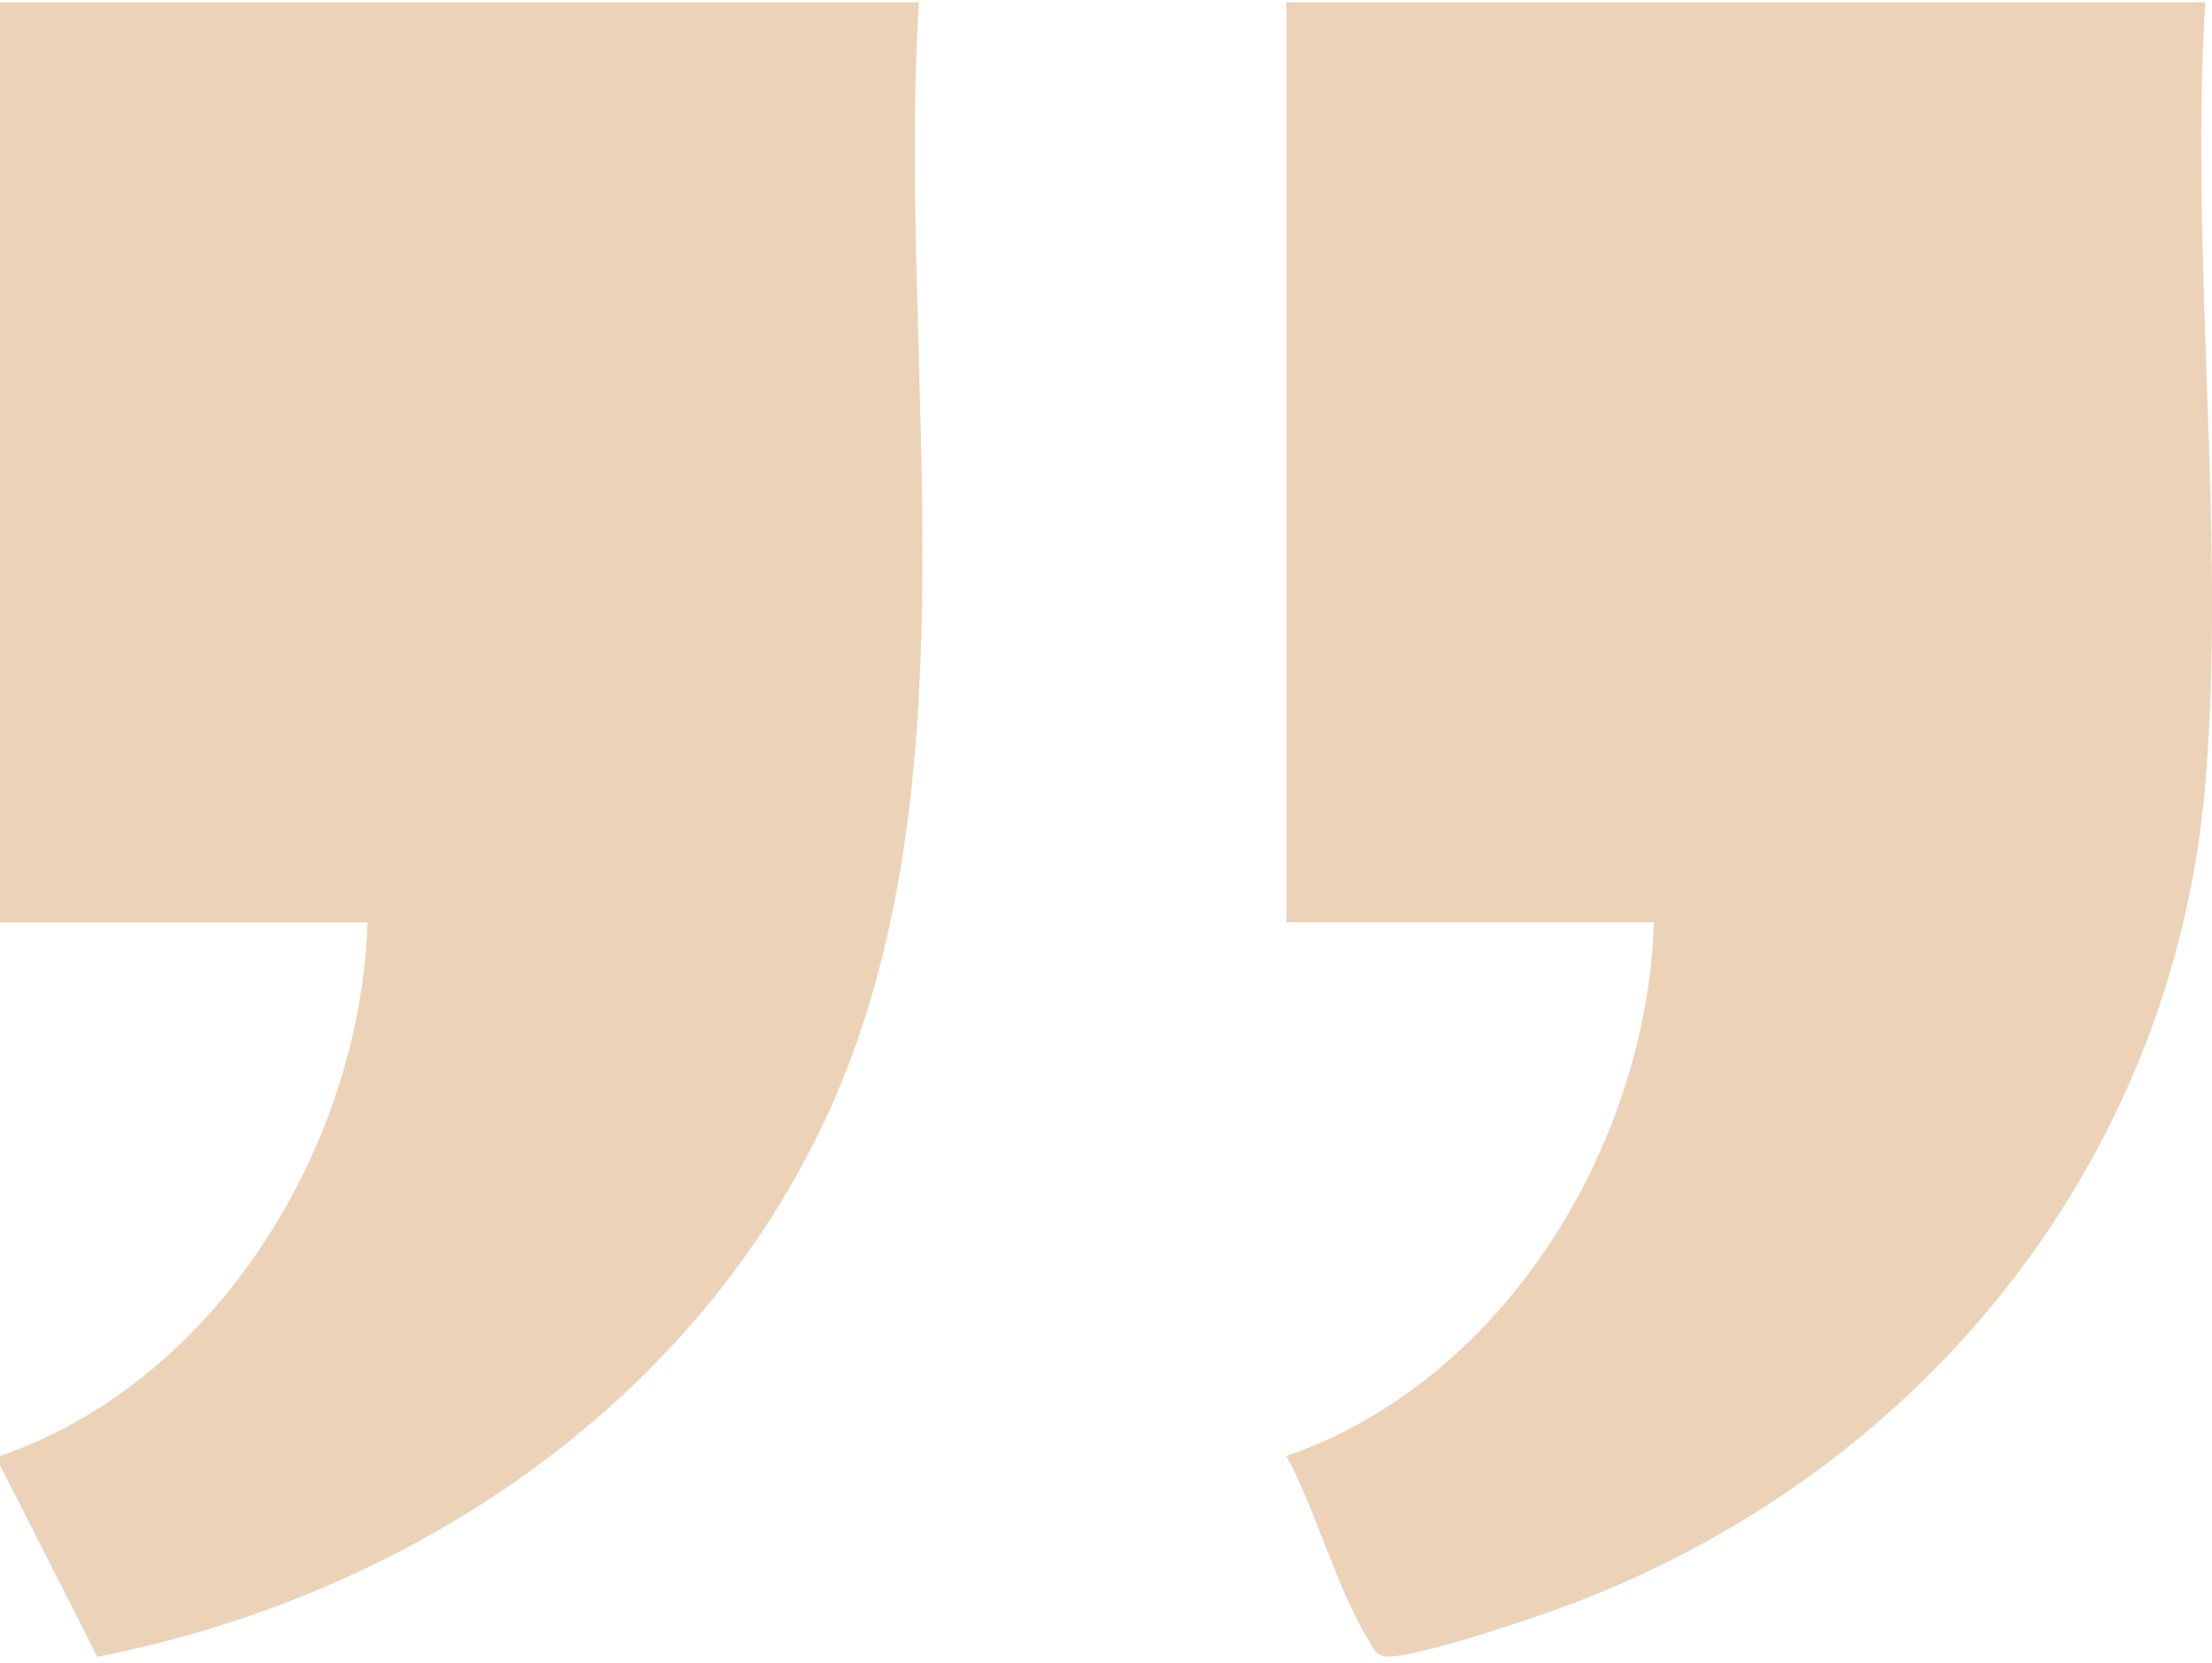
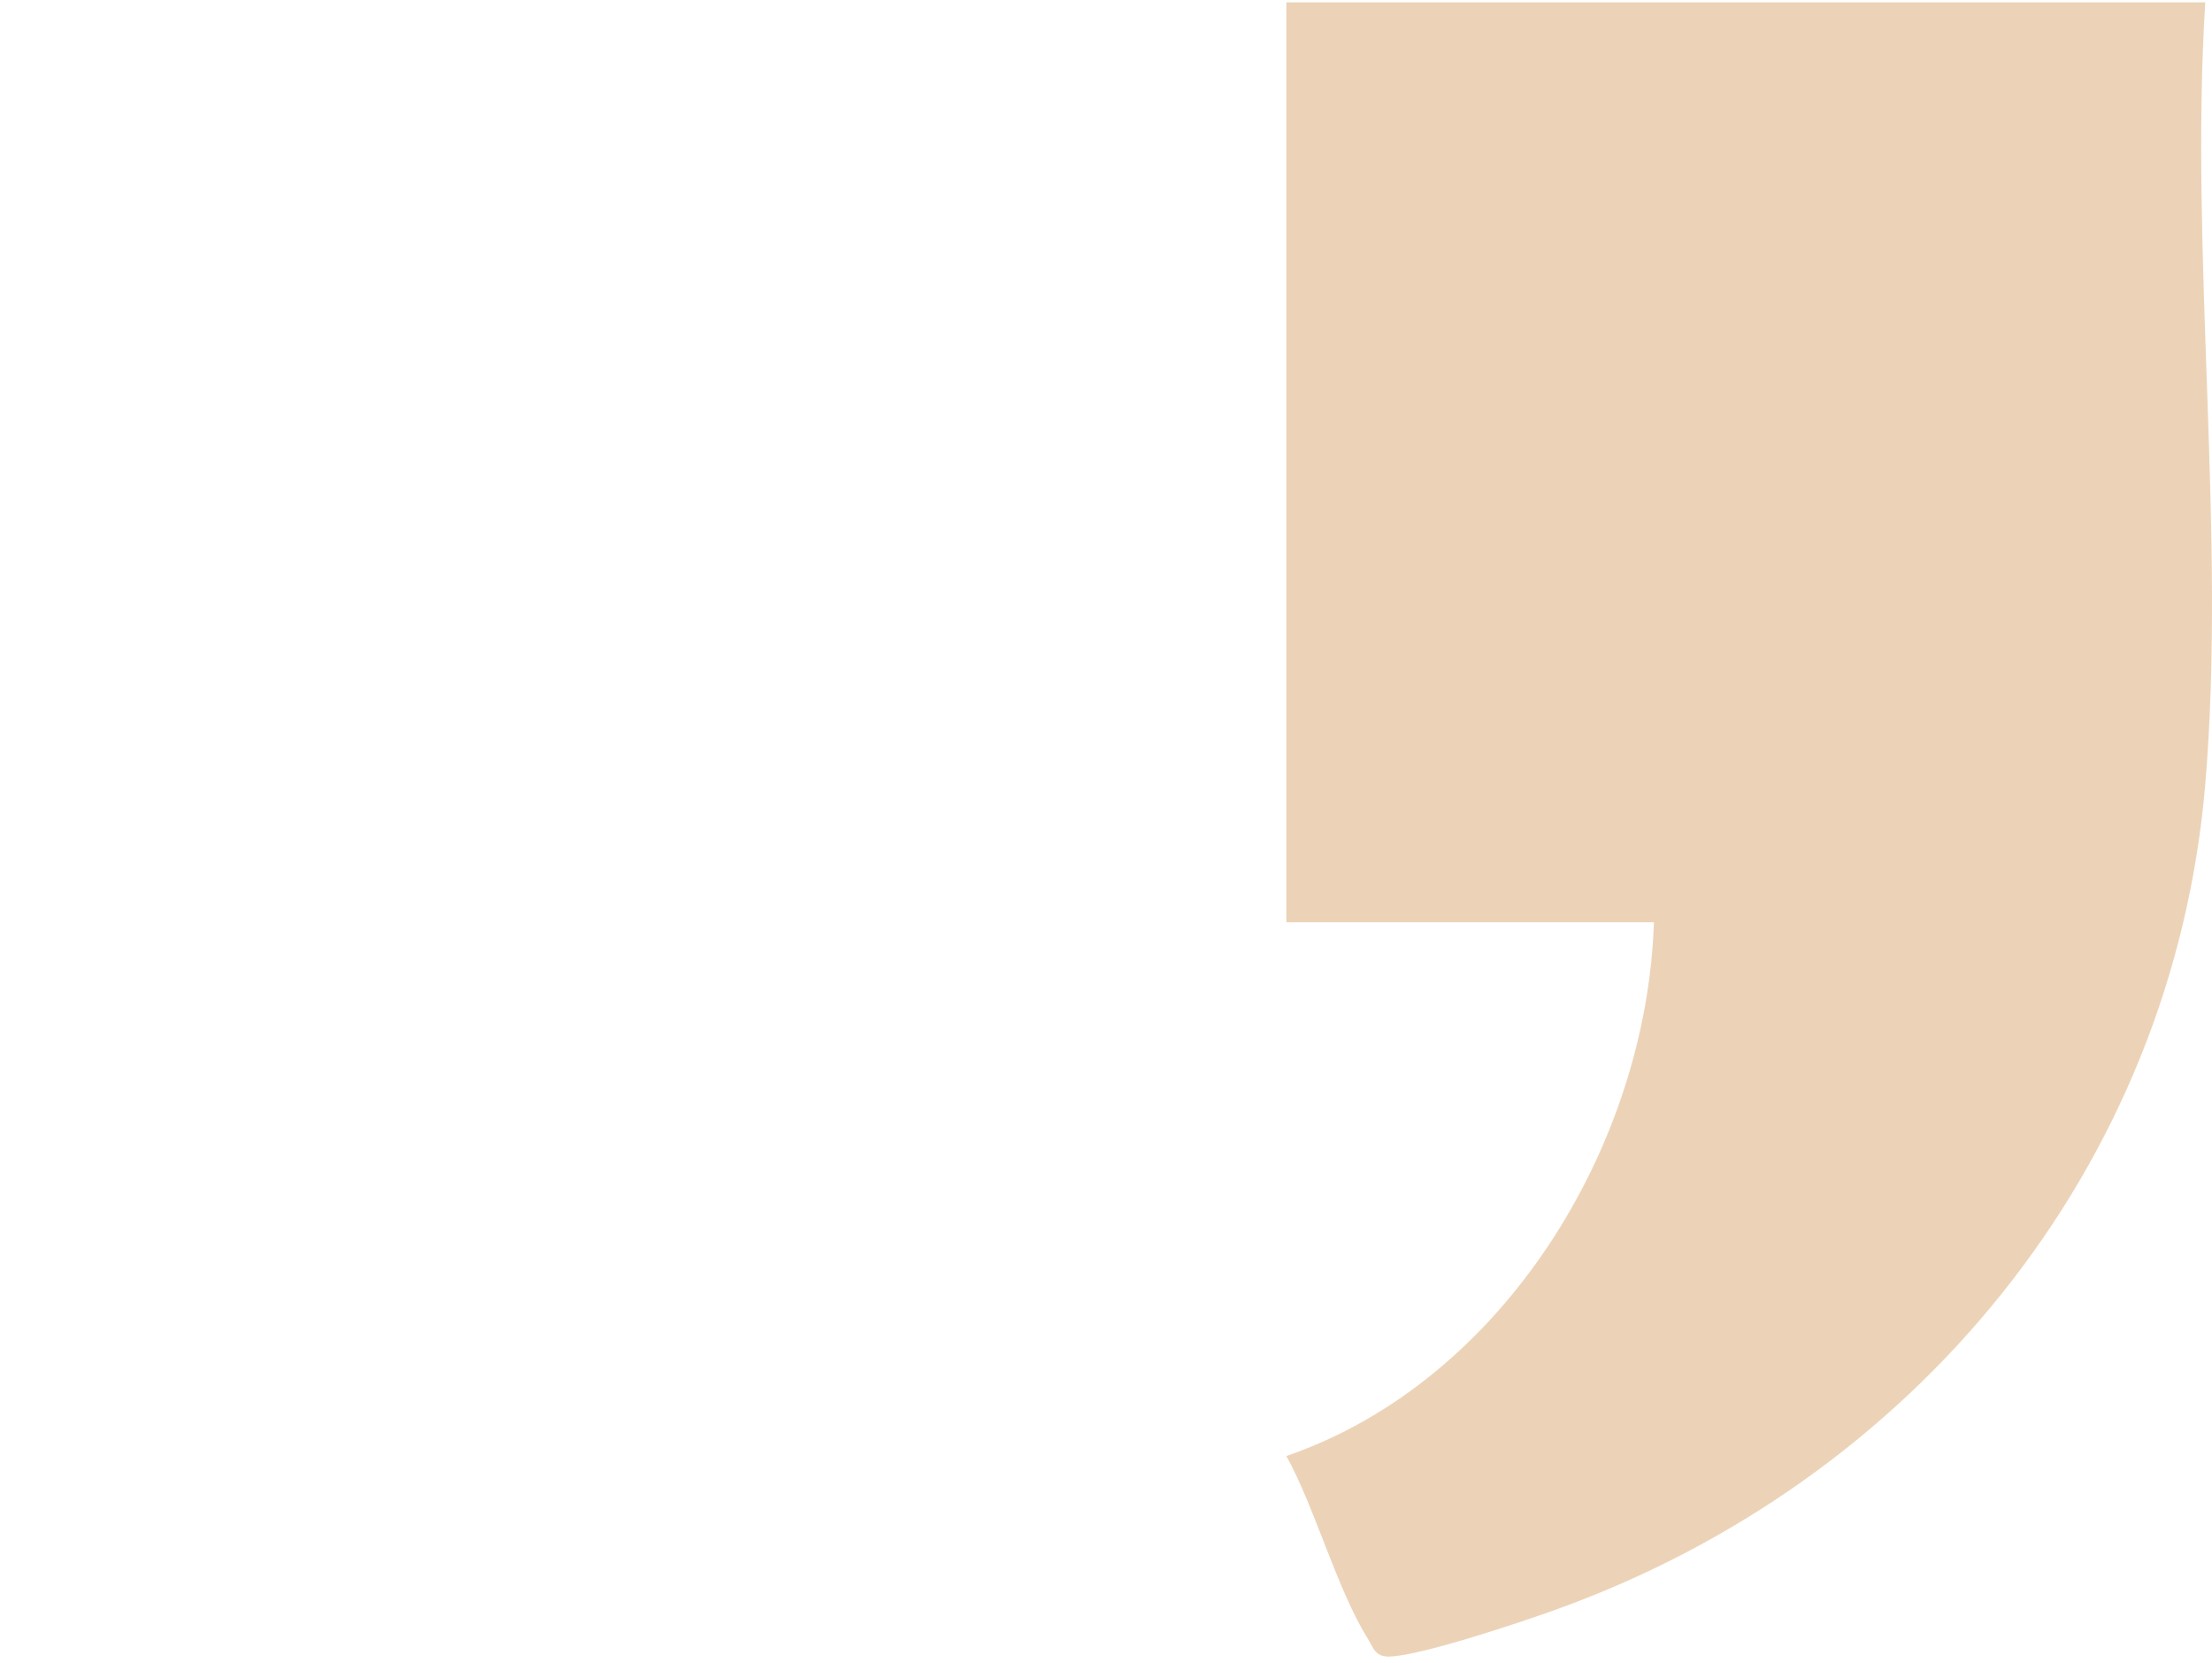
<svg xmlns="http://www.w3.org/2000/svg" width="294" height="221" viewBox="0 0 294 221" fill="none">
  <path d="M293.105 0.313C290.998 33.94 295.922 71.001 293.105 104.212C288.756 155.354 254.236 196.852 206.694 213.916C202.014 215.591 188.992 219.955 184.754 220.113C182.708 220.199 182.549 218.915 181.691 217.559C177.698 211.129 174.795 200.409 170.973 193.467C199.699 183.59 218.858 152.372 219.825 122.547L170.973 122.547L170.973 0.313L293.092 0.313L293.105 0.313Z" fill="#CA8233" fill-opacity="0.35" />
-   <path d="M0 0.313L122.132 0.313C119.07 48.938 130.94 106.143 108.547 151.125C90.037 188.284 53.03 212.278 12.936 220.15L0 194.677L0 193.454C28.739 183.615 47.873 152.359 48.853 122.559L0 122.559L0 0.313Z" fill="#CA8233" fill-opacity="0.35" />
</svg>